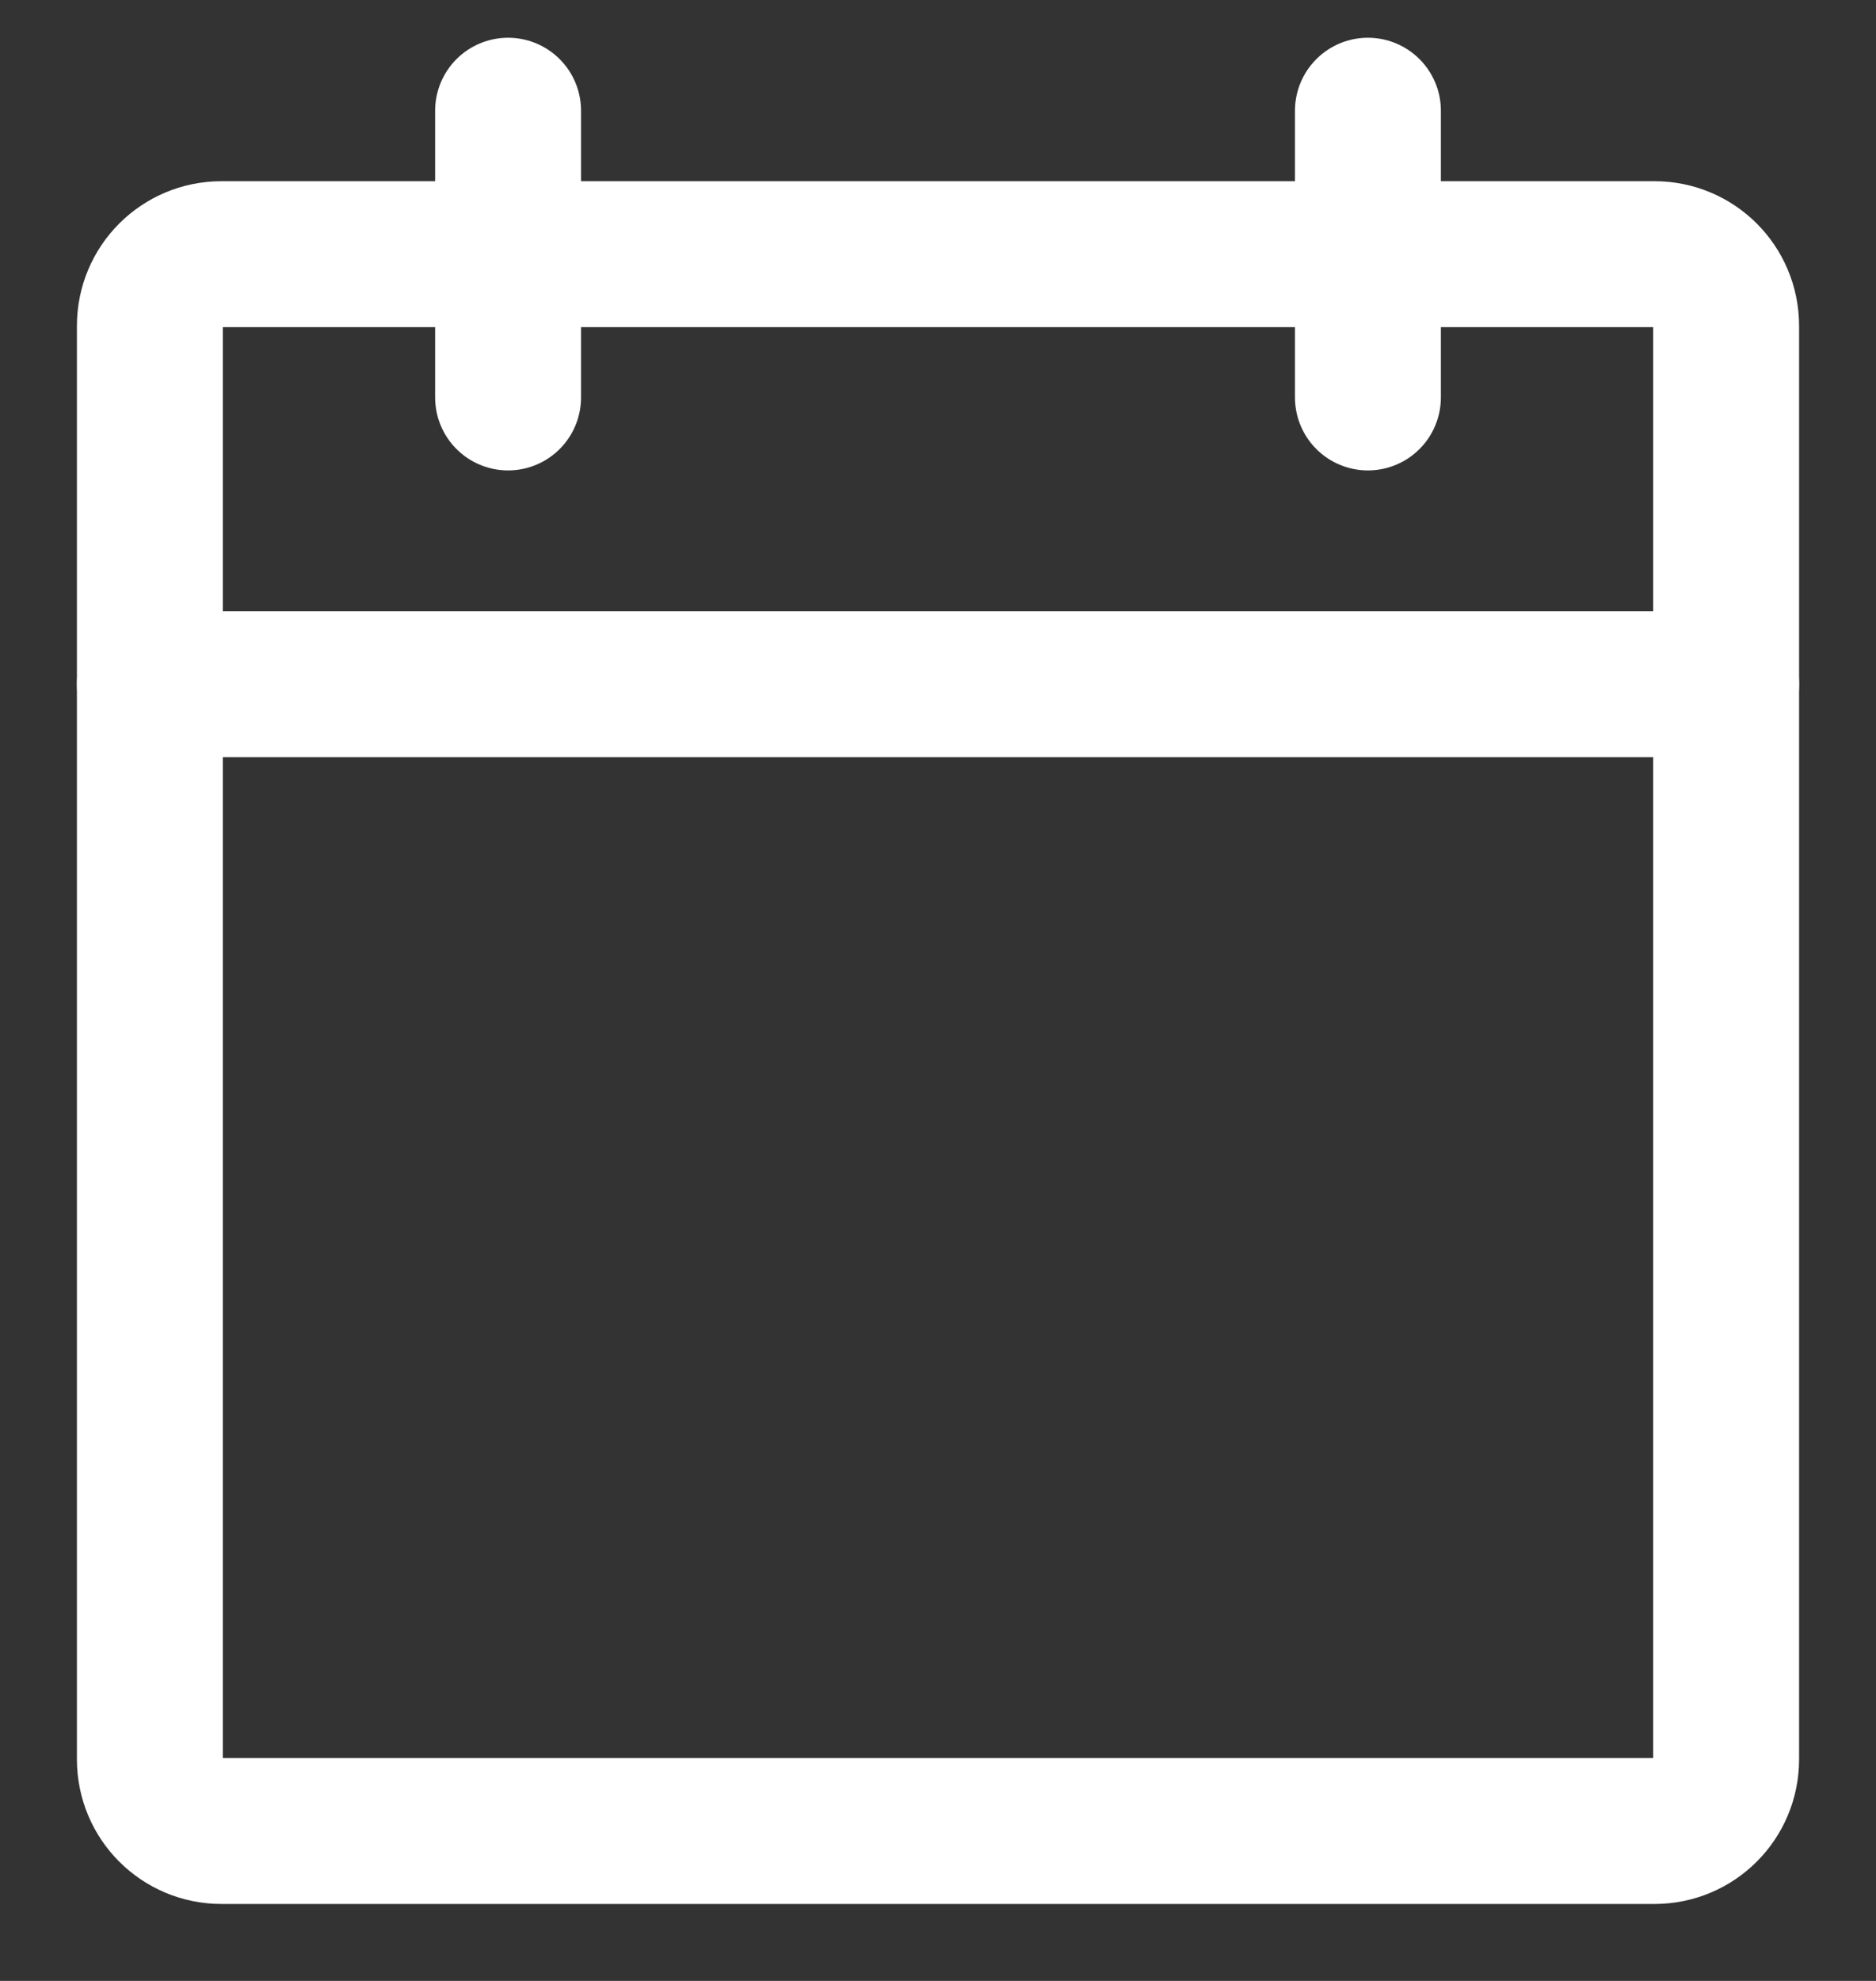
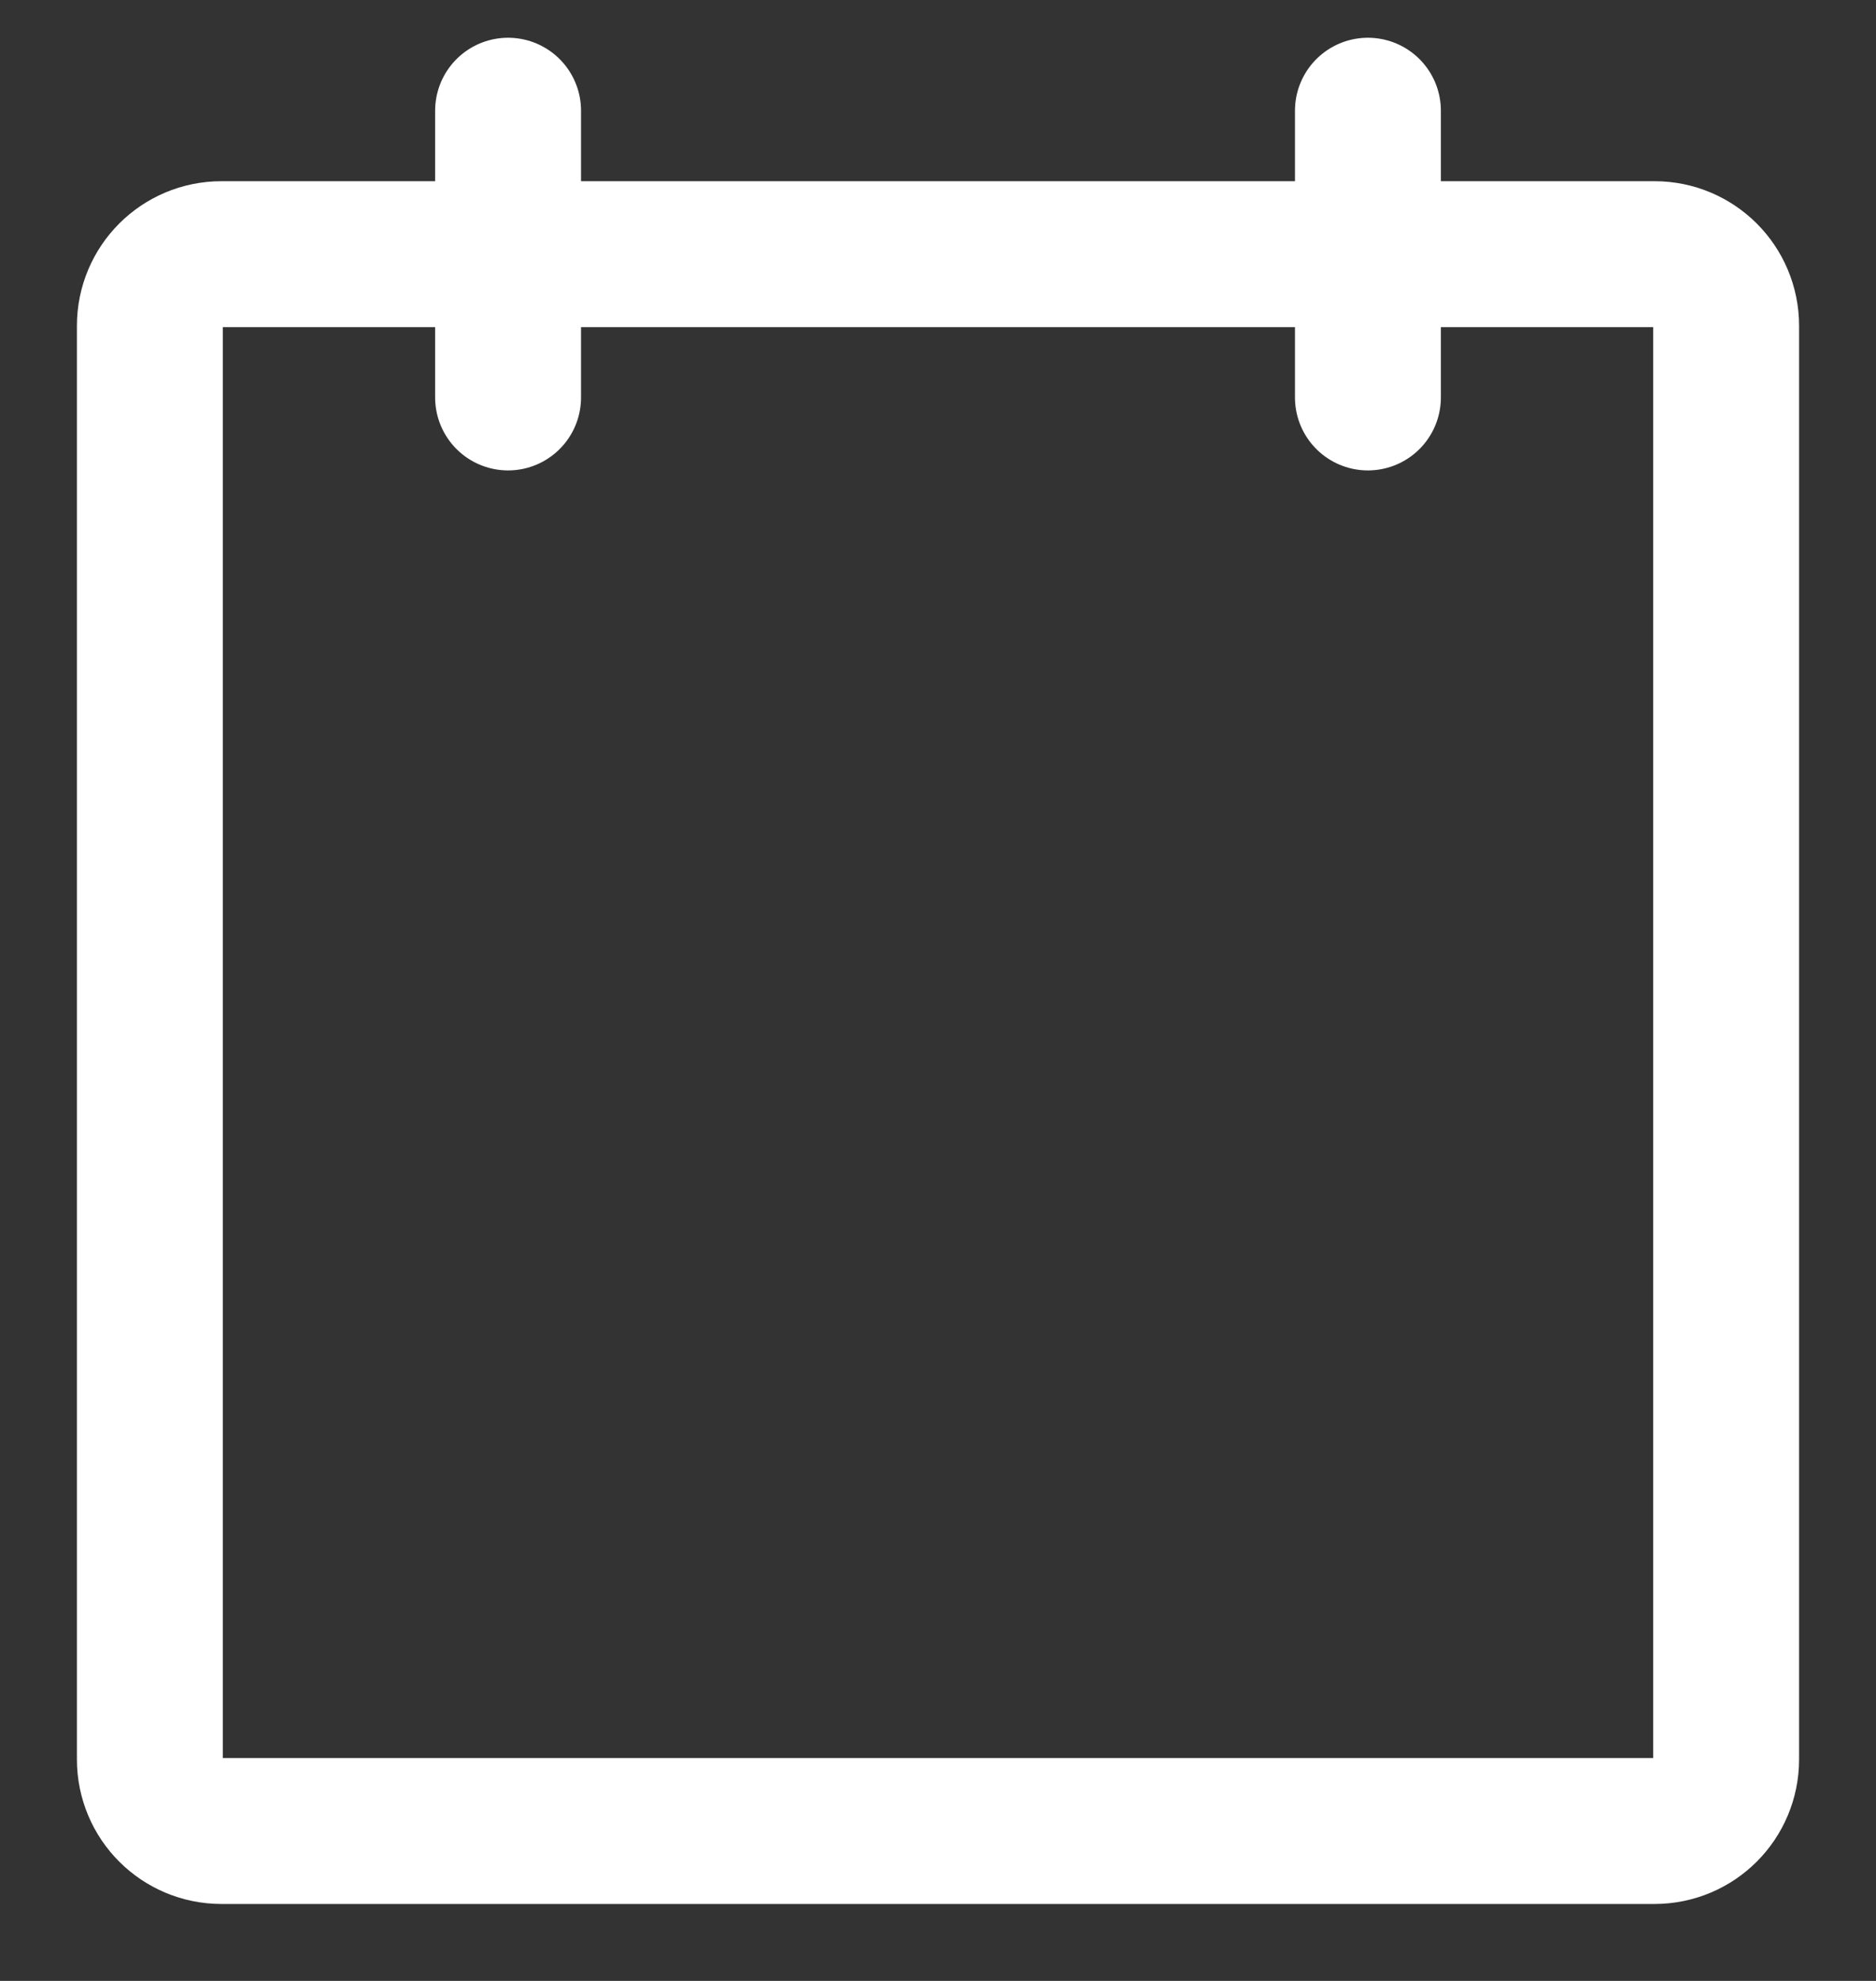
<svg xmlns="http://www.w3.org/2000/svg" width="18" height="19" viewBox="0 0 18 19" fill="none">
  <rect x="0" y="0" width="18" height="19" fill="#333333" stroke="none" />
  <path d="M15.875 2.438H2.125C1.745 2.438 1.438 2.745 1.438 3.125V16.875C1.438 17.255 1.745 17.562 2.125 17.562H15.875C16.255 17.562 16.562 17.255 16.562 16.875V3.125C16.562 2.745 16.255 2.438 15.875 2.438Z" stroke="white" stroke-width="1.4" stroke-linecap="round" stroke-linejoin="round" />
  <path d="M13.125 1.062V3.812" stroke="white" stroke-width="1.4" stroke-linecap="round" stroke-linejoin="round" />
  <path d="M4.875 1.062V3.812" stroke="white" stroke-width="1.4" stroke-linecap="round" stroke-linejoin="round" />
-   <path d="M1.438 6.562H16.562" stroke="white" stroke-width="1.4" stroke-linecap="round" stroke-linejoin="round" />
</svg>